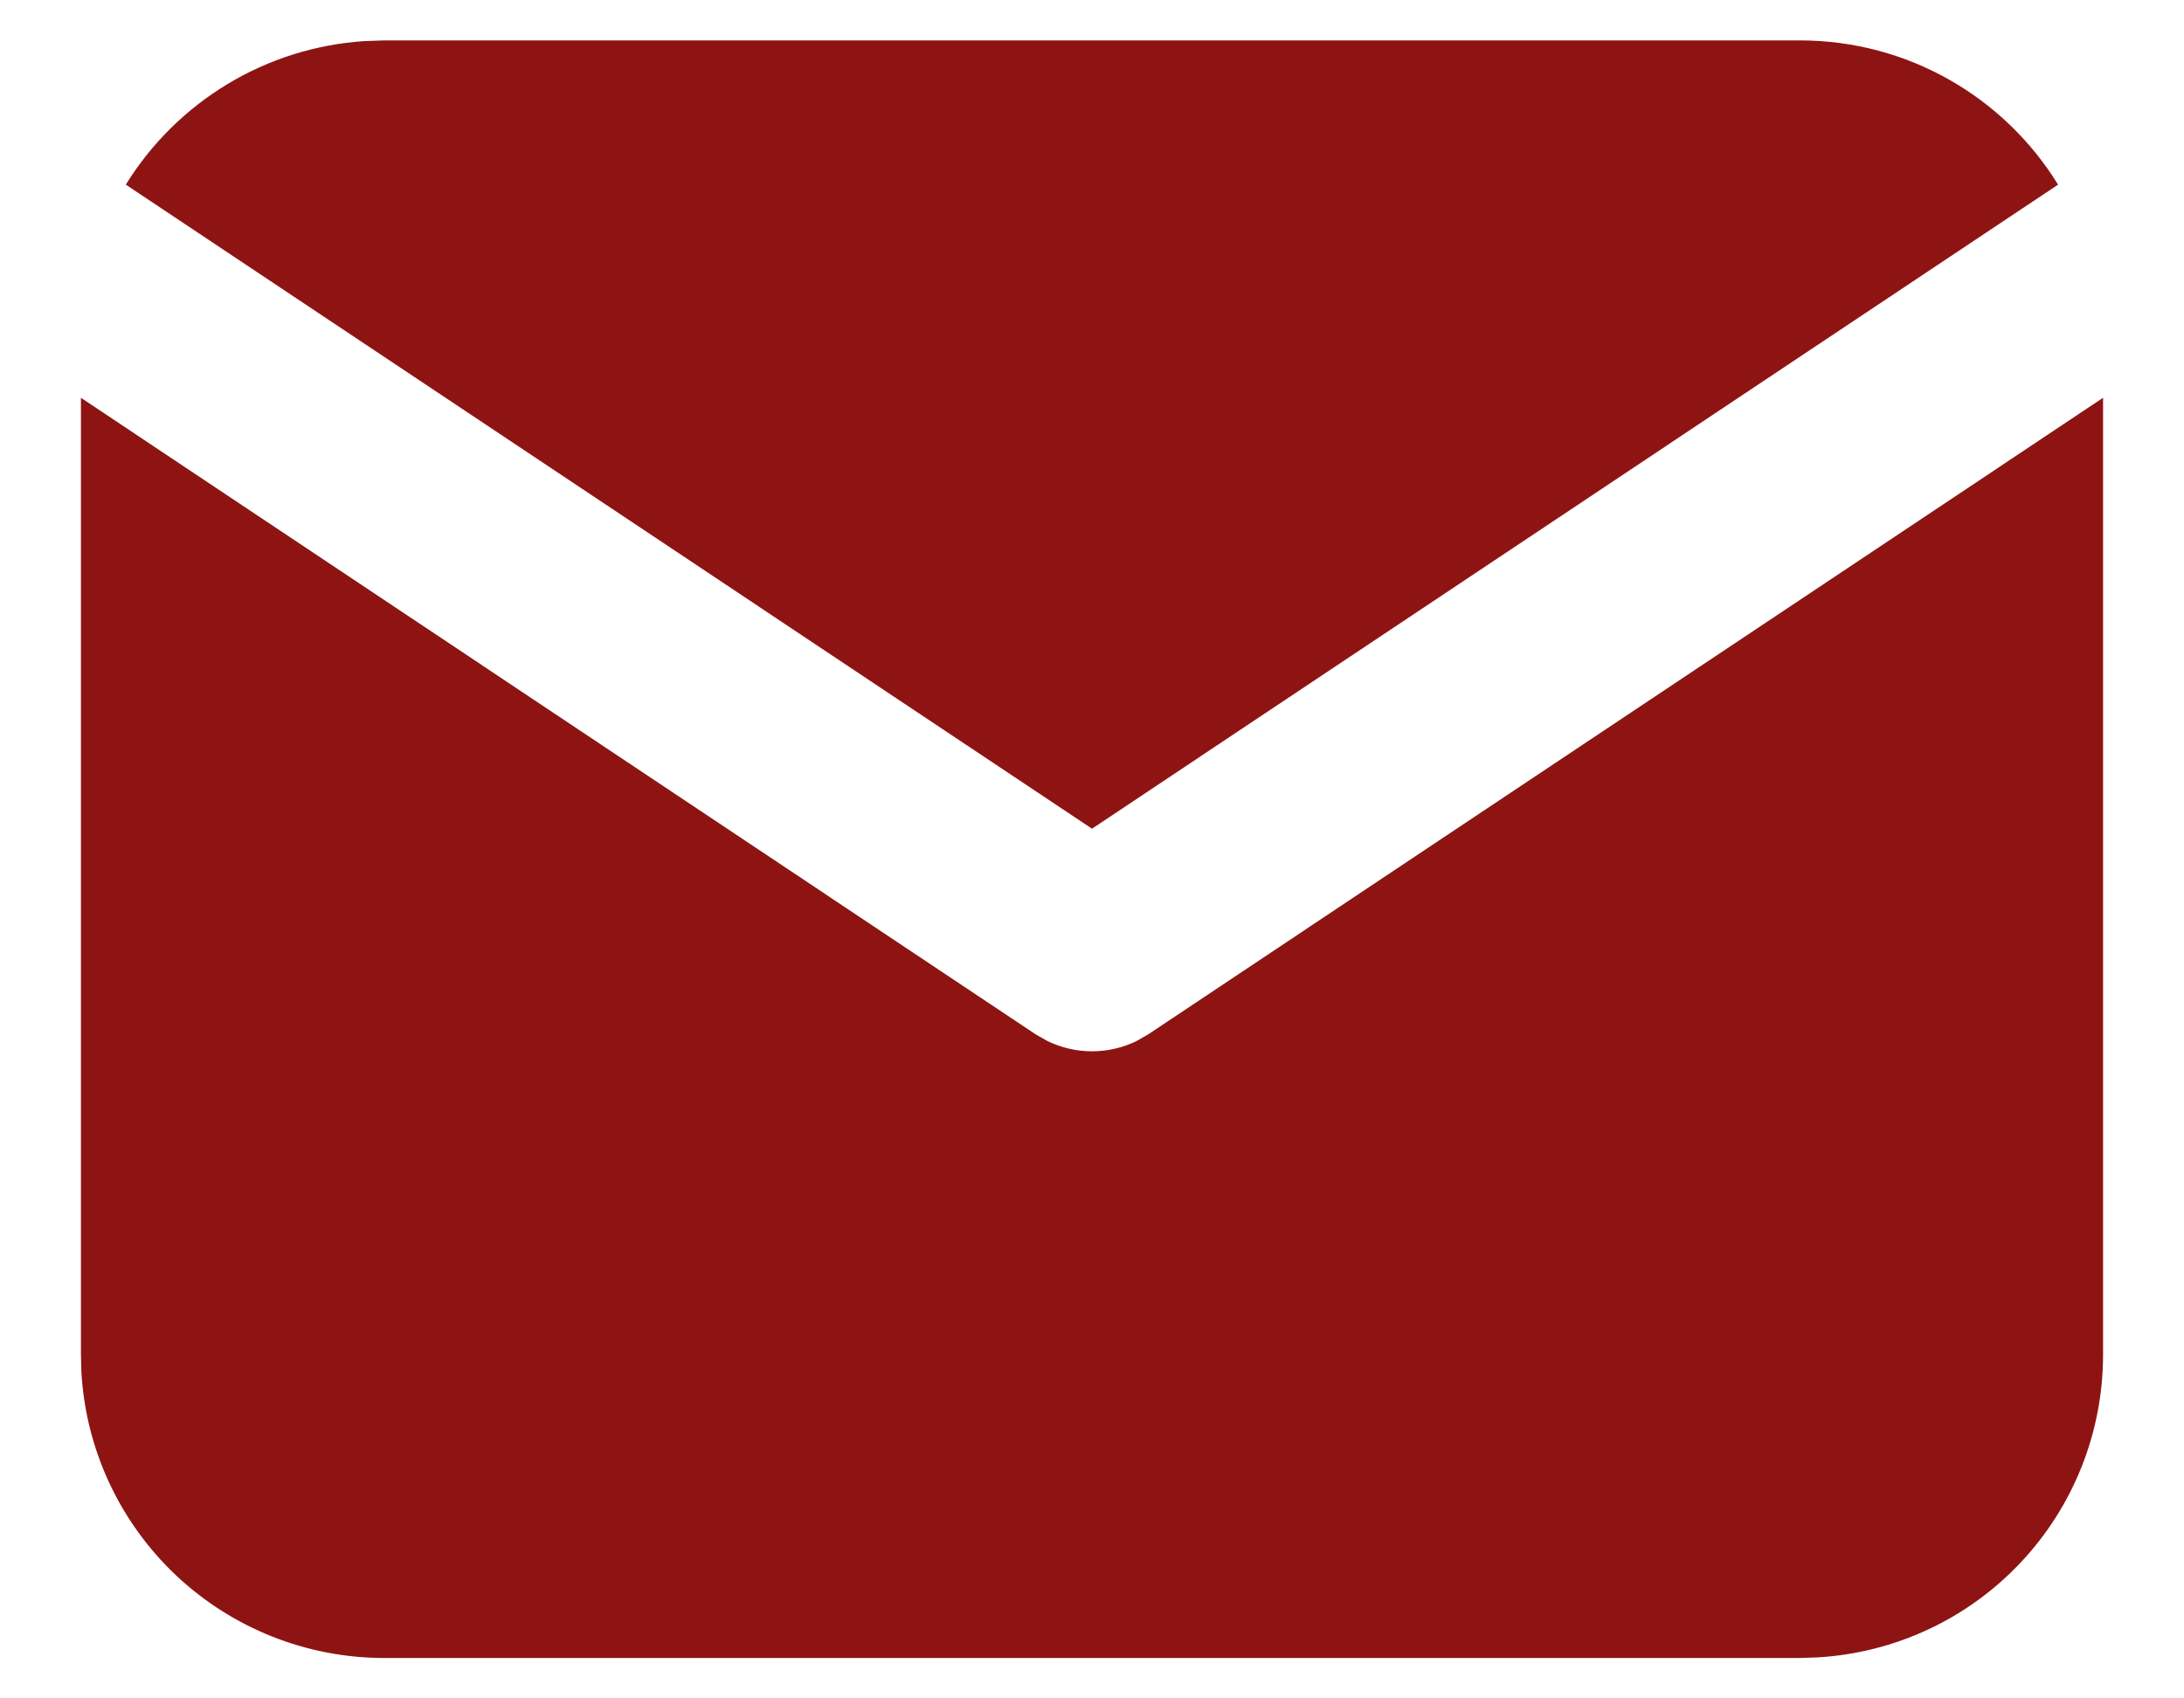
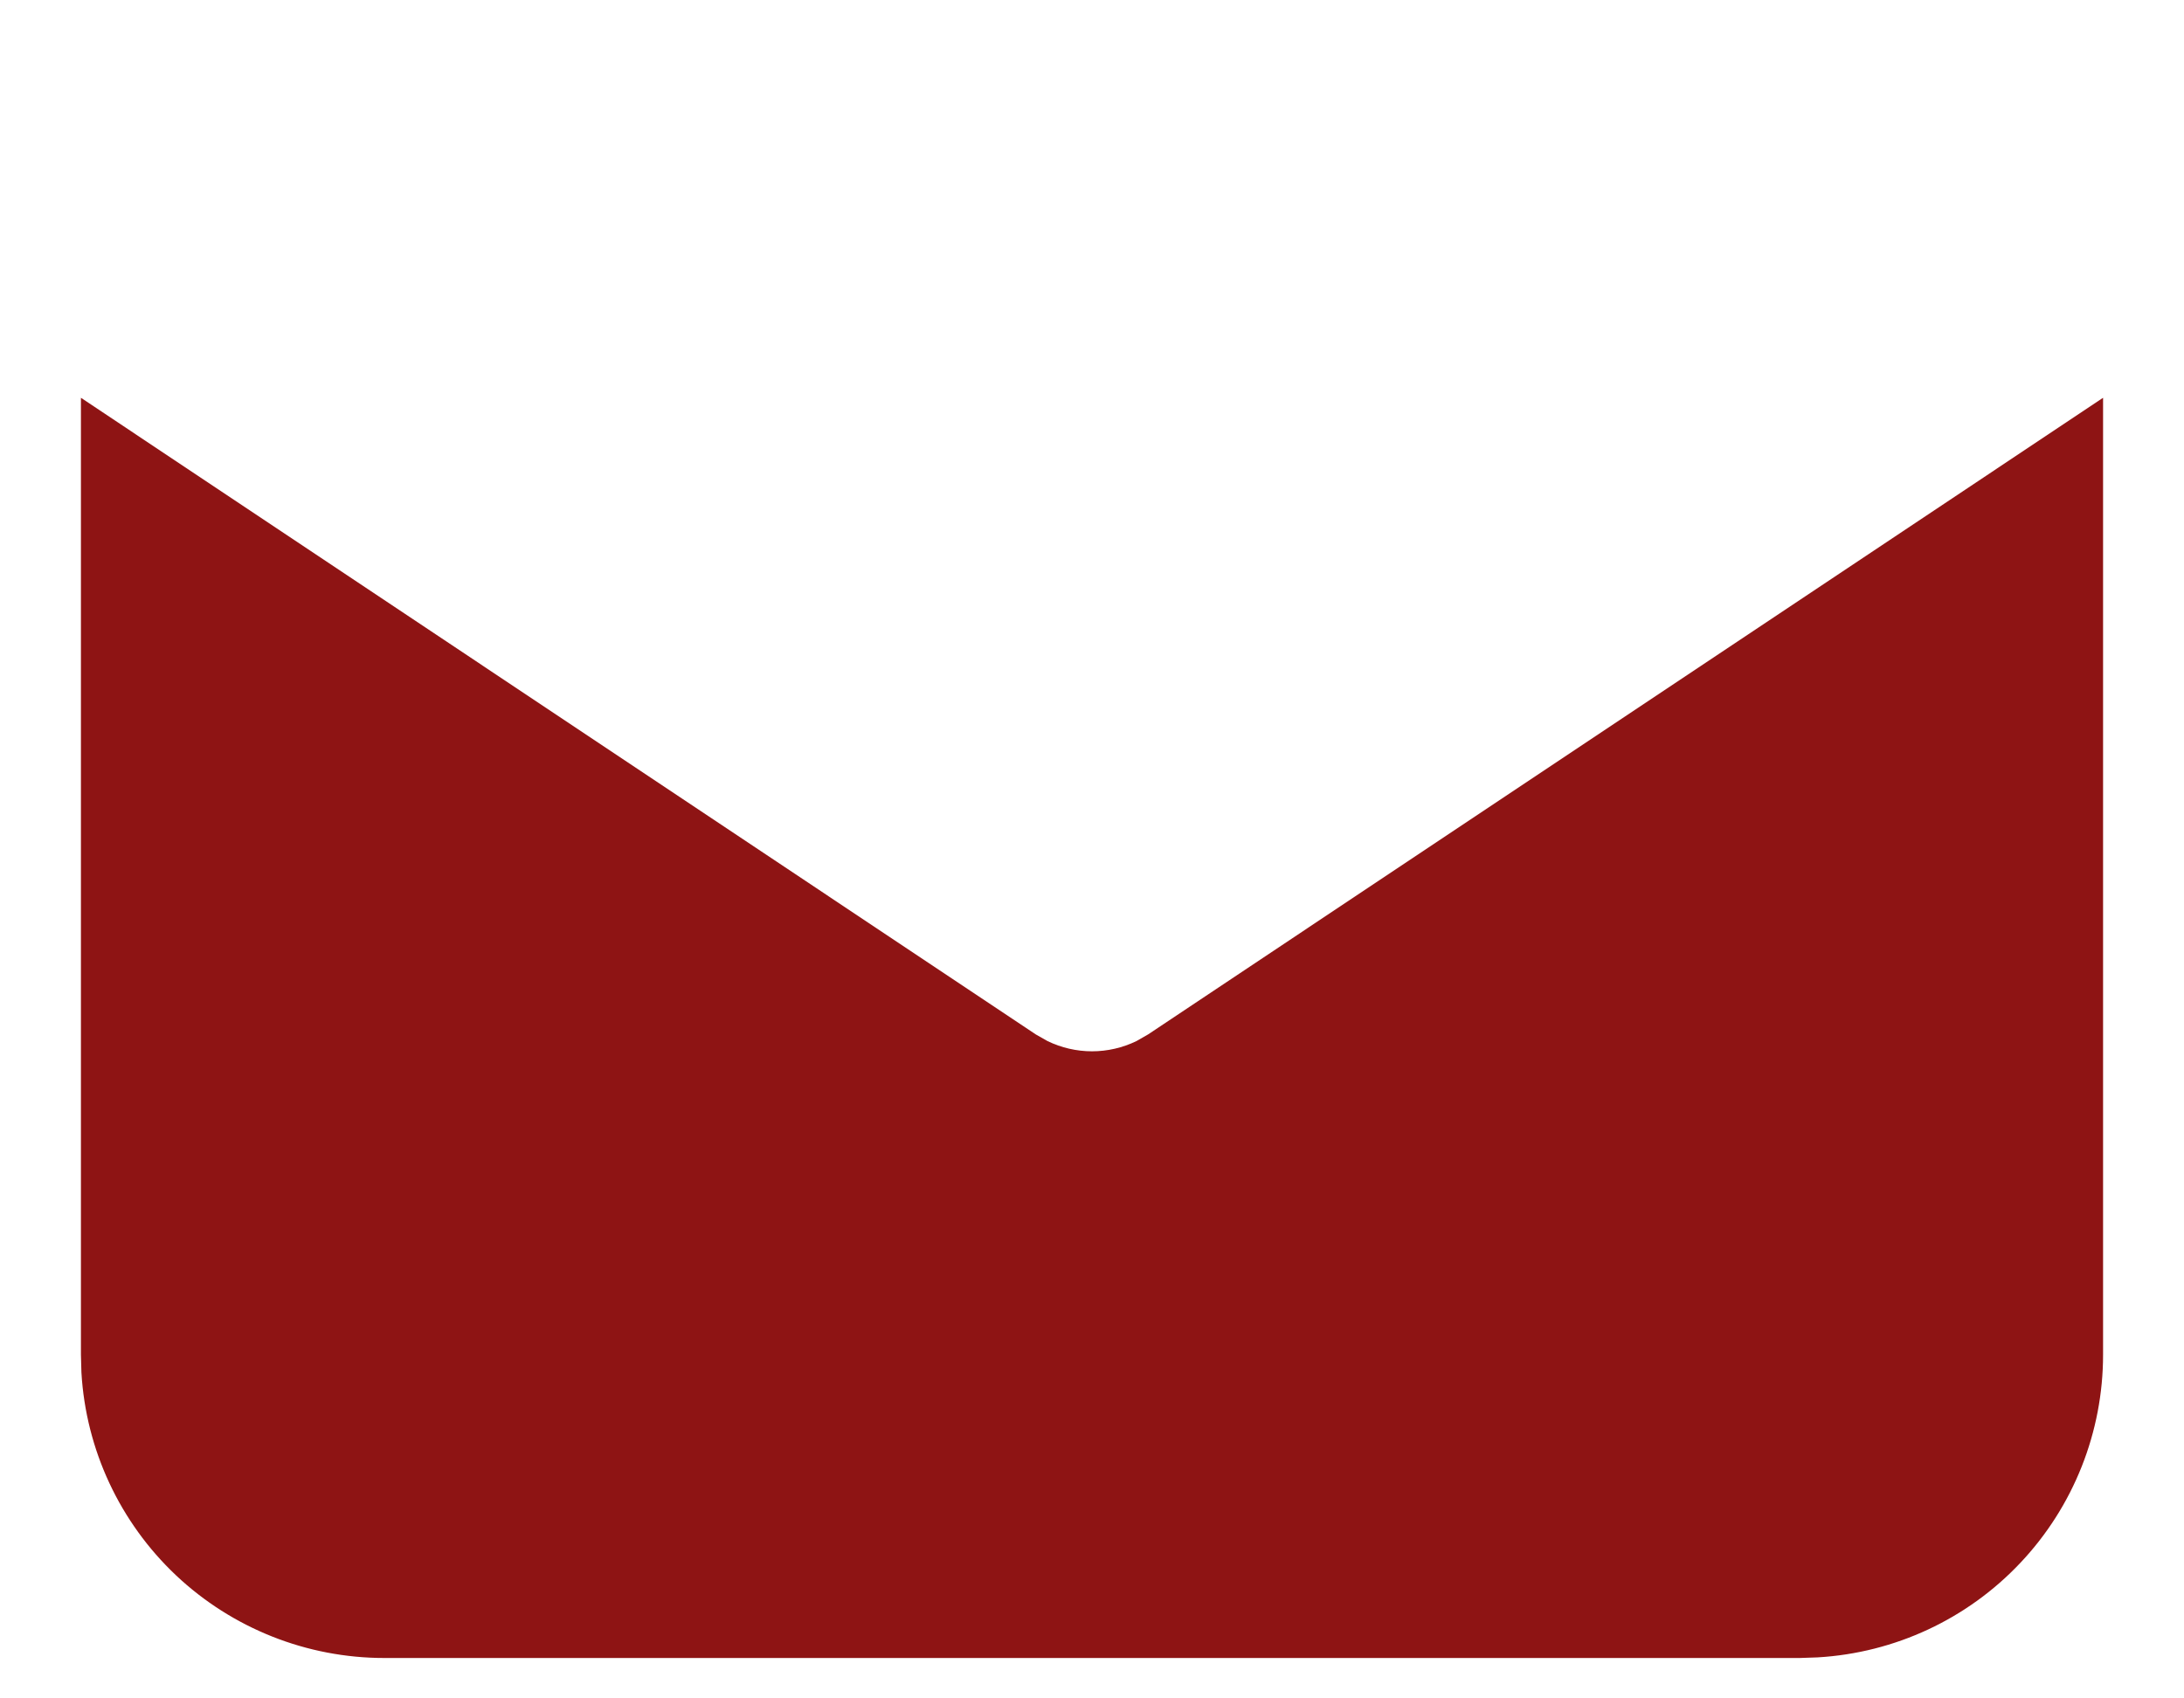
<svg xmlns="http://www.w3.org/2000/svg" width="18" height="14" viewBox="0 0 18 14" fill="none">
  <path d="M17.333 3.279V11.167C17.333 11.804 17.09 12.418 16.652 12.882C16.215 13.346 15.617 13.625 14.98 13.662L14.833 13.667H3.167C2.529 13.667 1.915 13.423 1.451 12.986C0.987 12.548 0.708 11.95 0.671 11.313L0.667 11.167V3.279L8.537 8.527L8.634 8.582C8.748 8.637 8.873 8.666 9 8.666C9.127 8.666 9.252 8.637 9.366 8.582L9.462 8.527L17.333 3.279Z" fill="#8E1414" />
-   <path d="M14.833 0.333C15.733 0.333 16.523 0.808 16.962 1.522L9 6.831L1.037 1.522C1.246 1.183 1.534 0.899 1.875 0.693C2.216 0.487 2.602 0.366 2.999 0.339L3.167 0.333H14.833Z" fill="#8E1414" />
</svg>